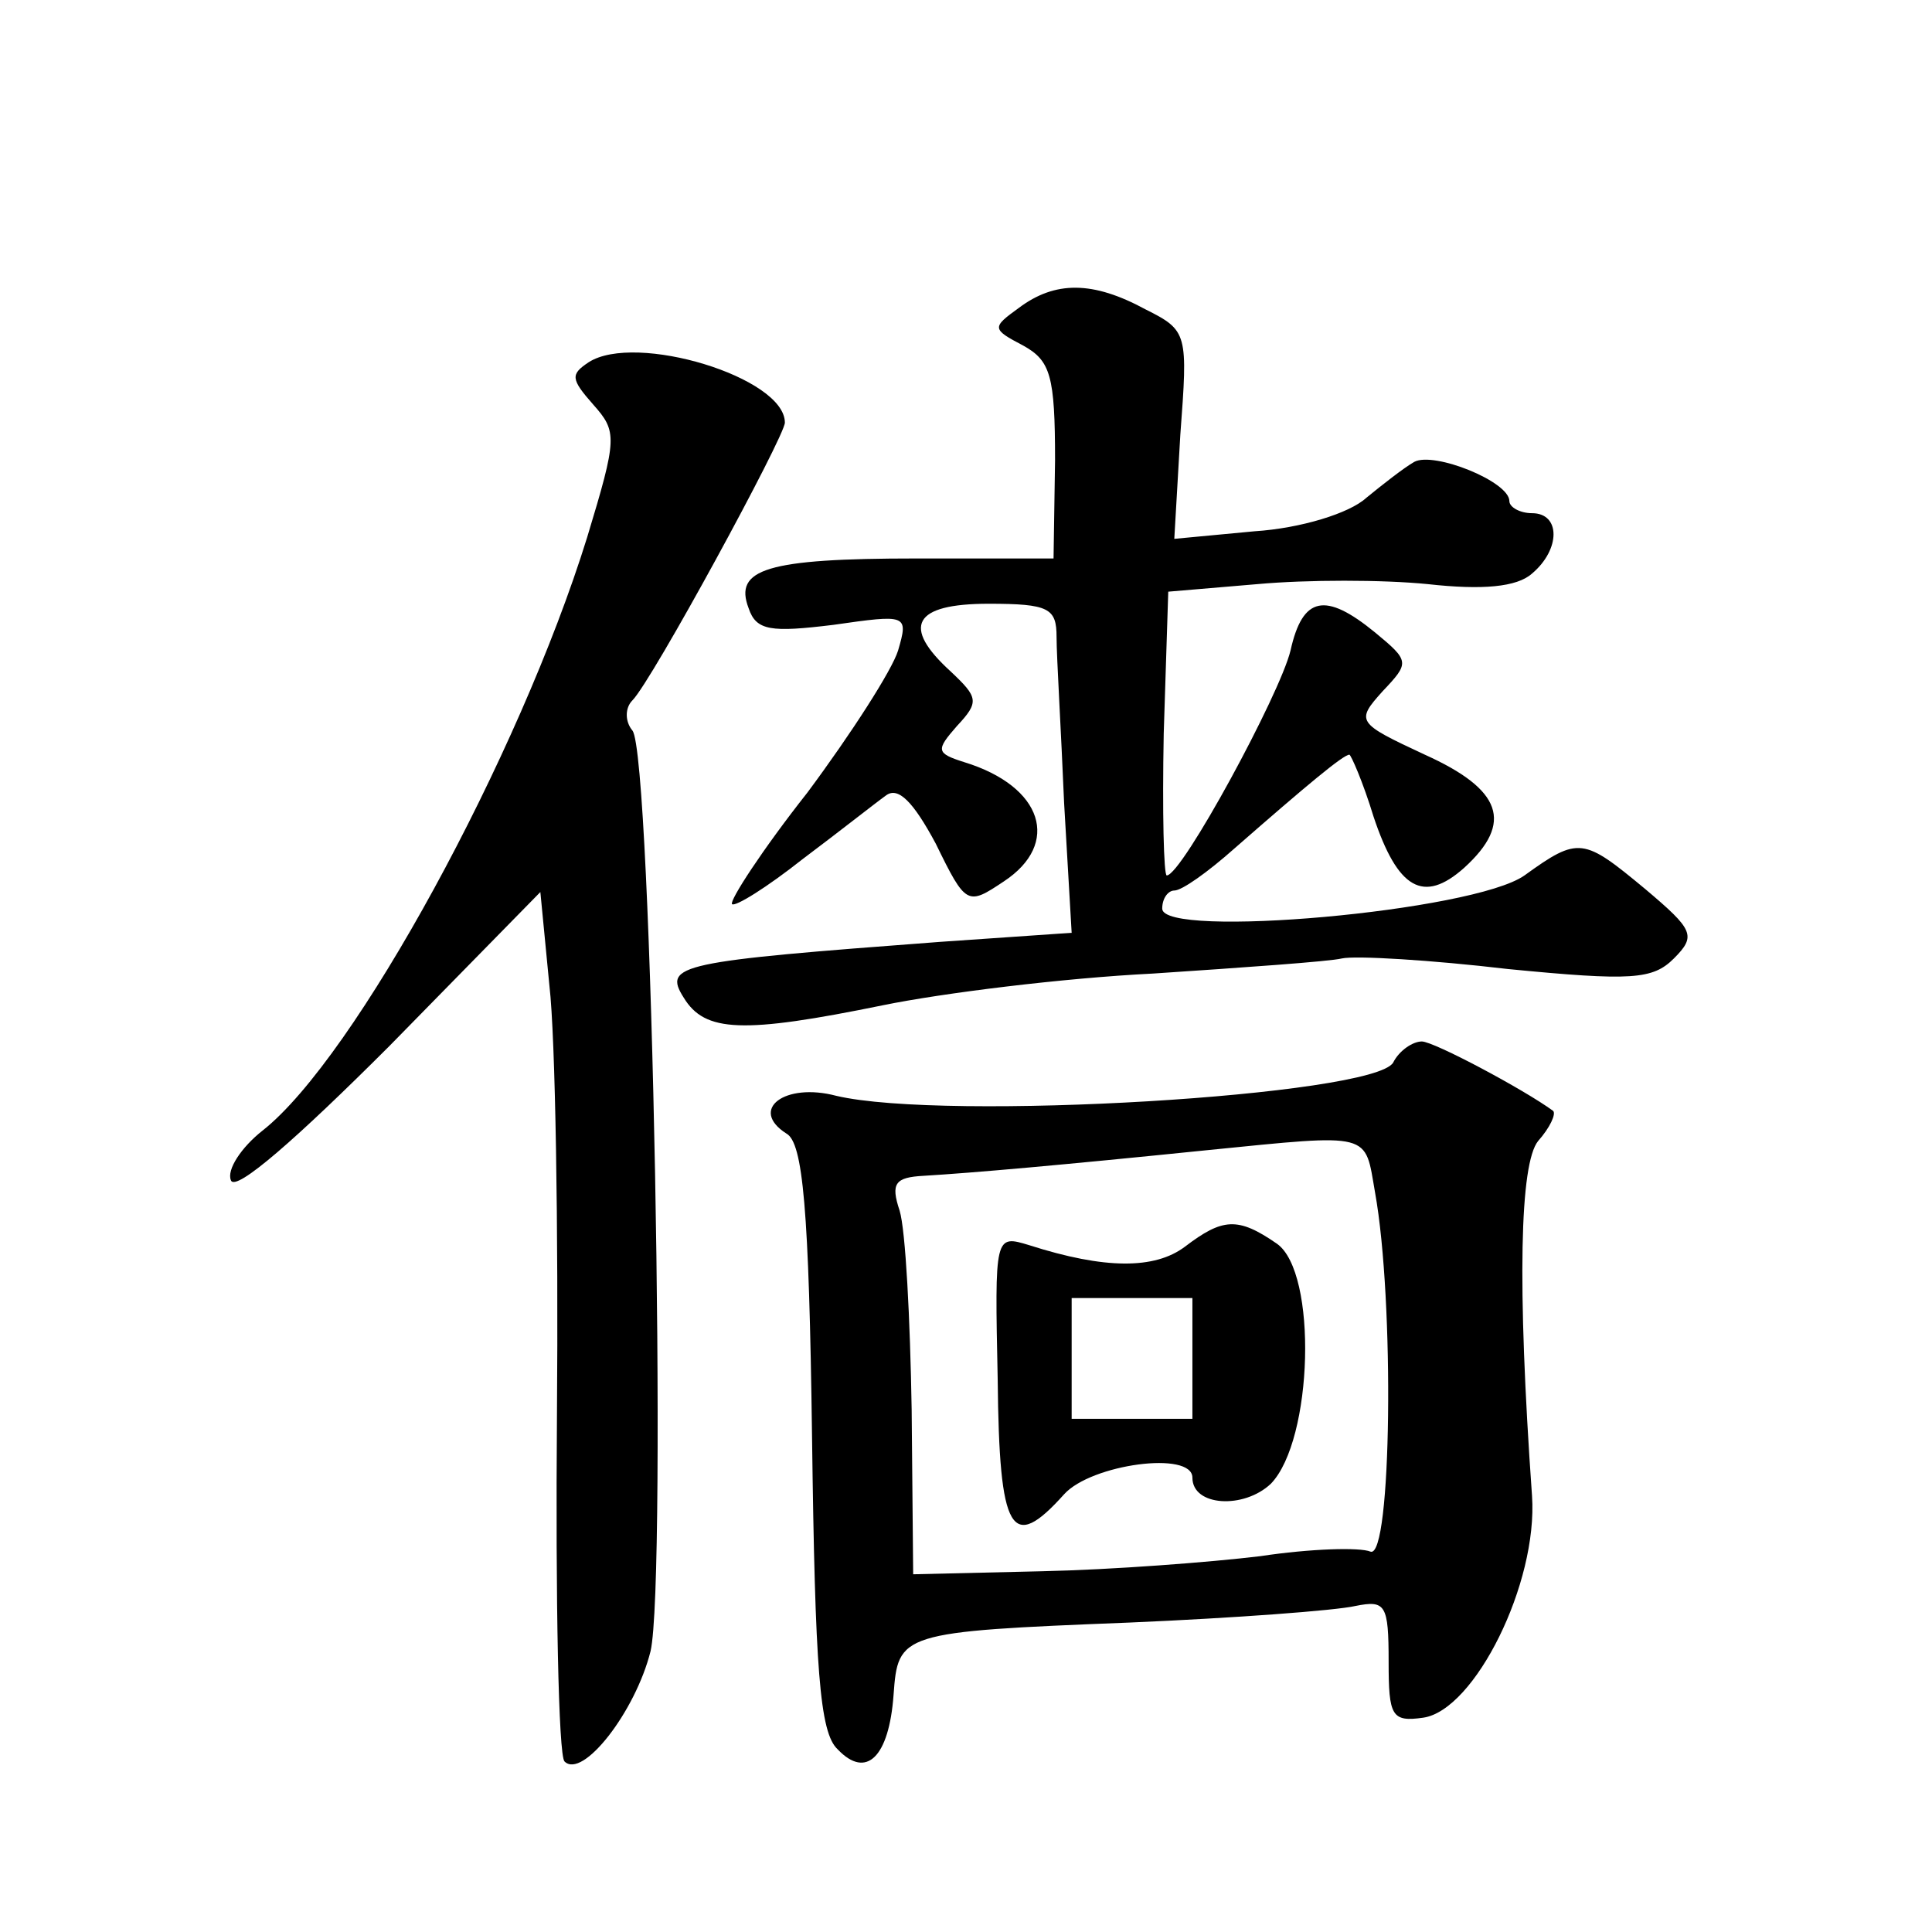
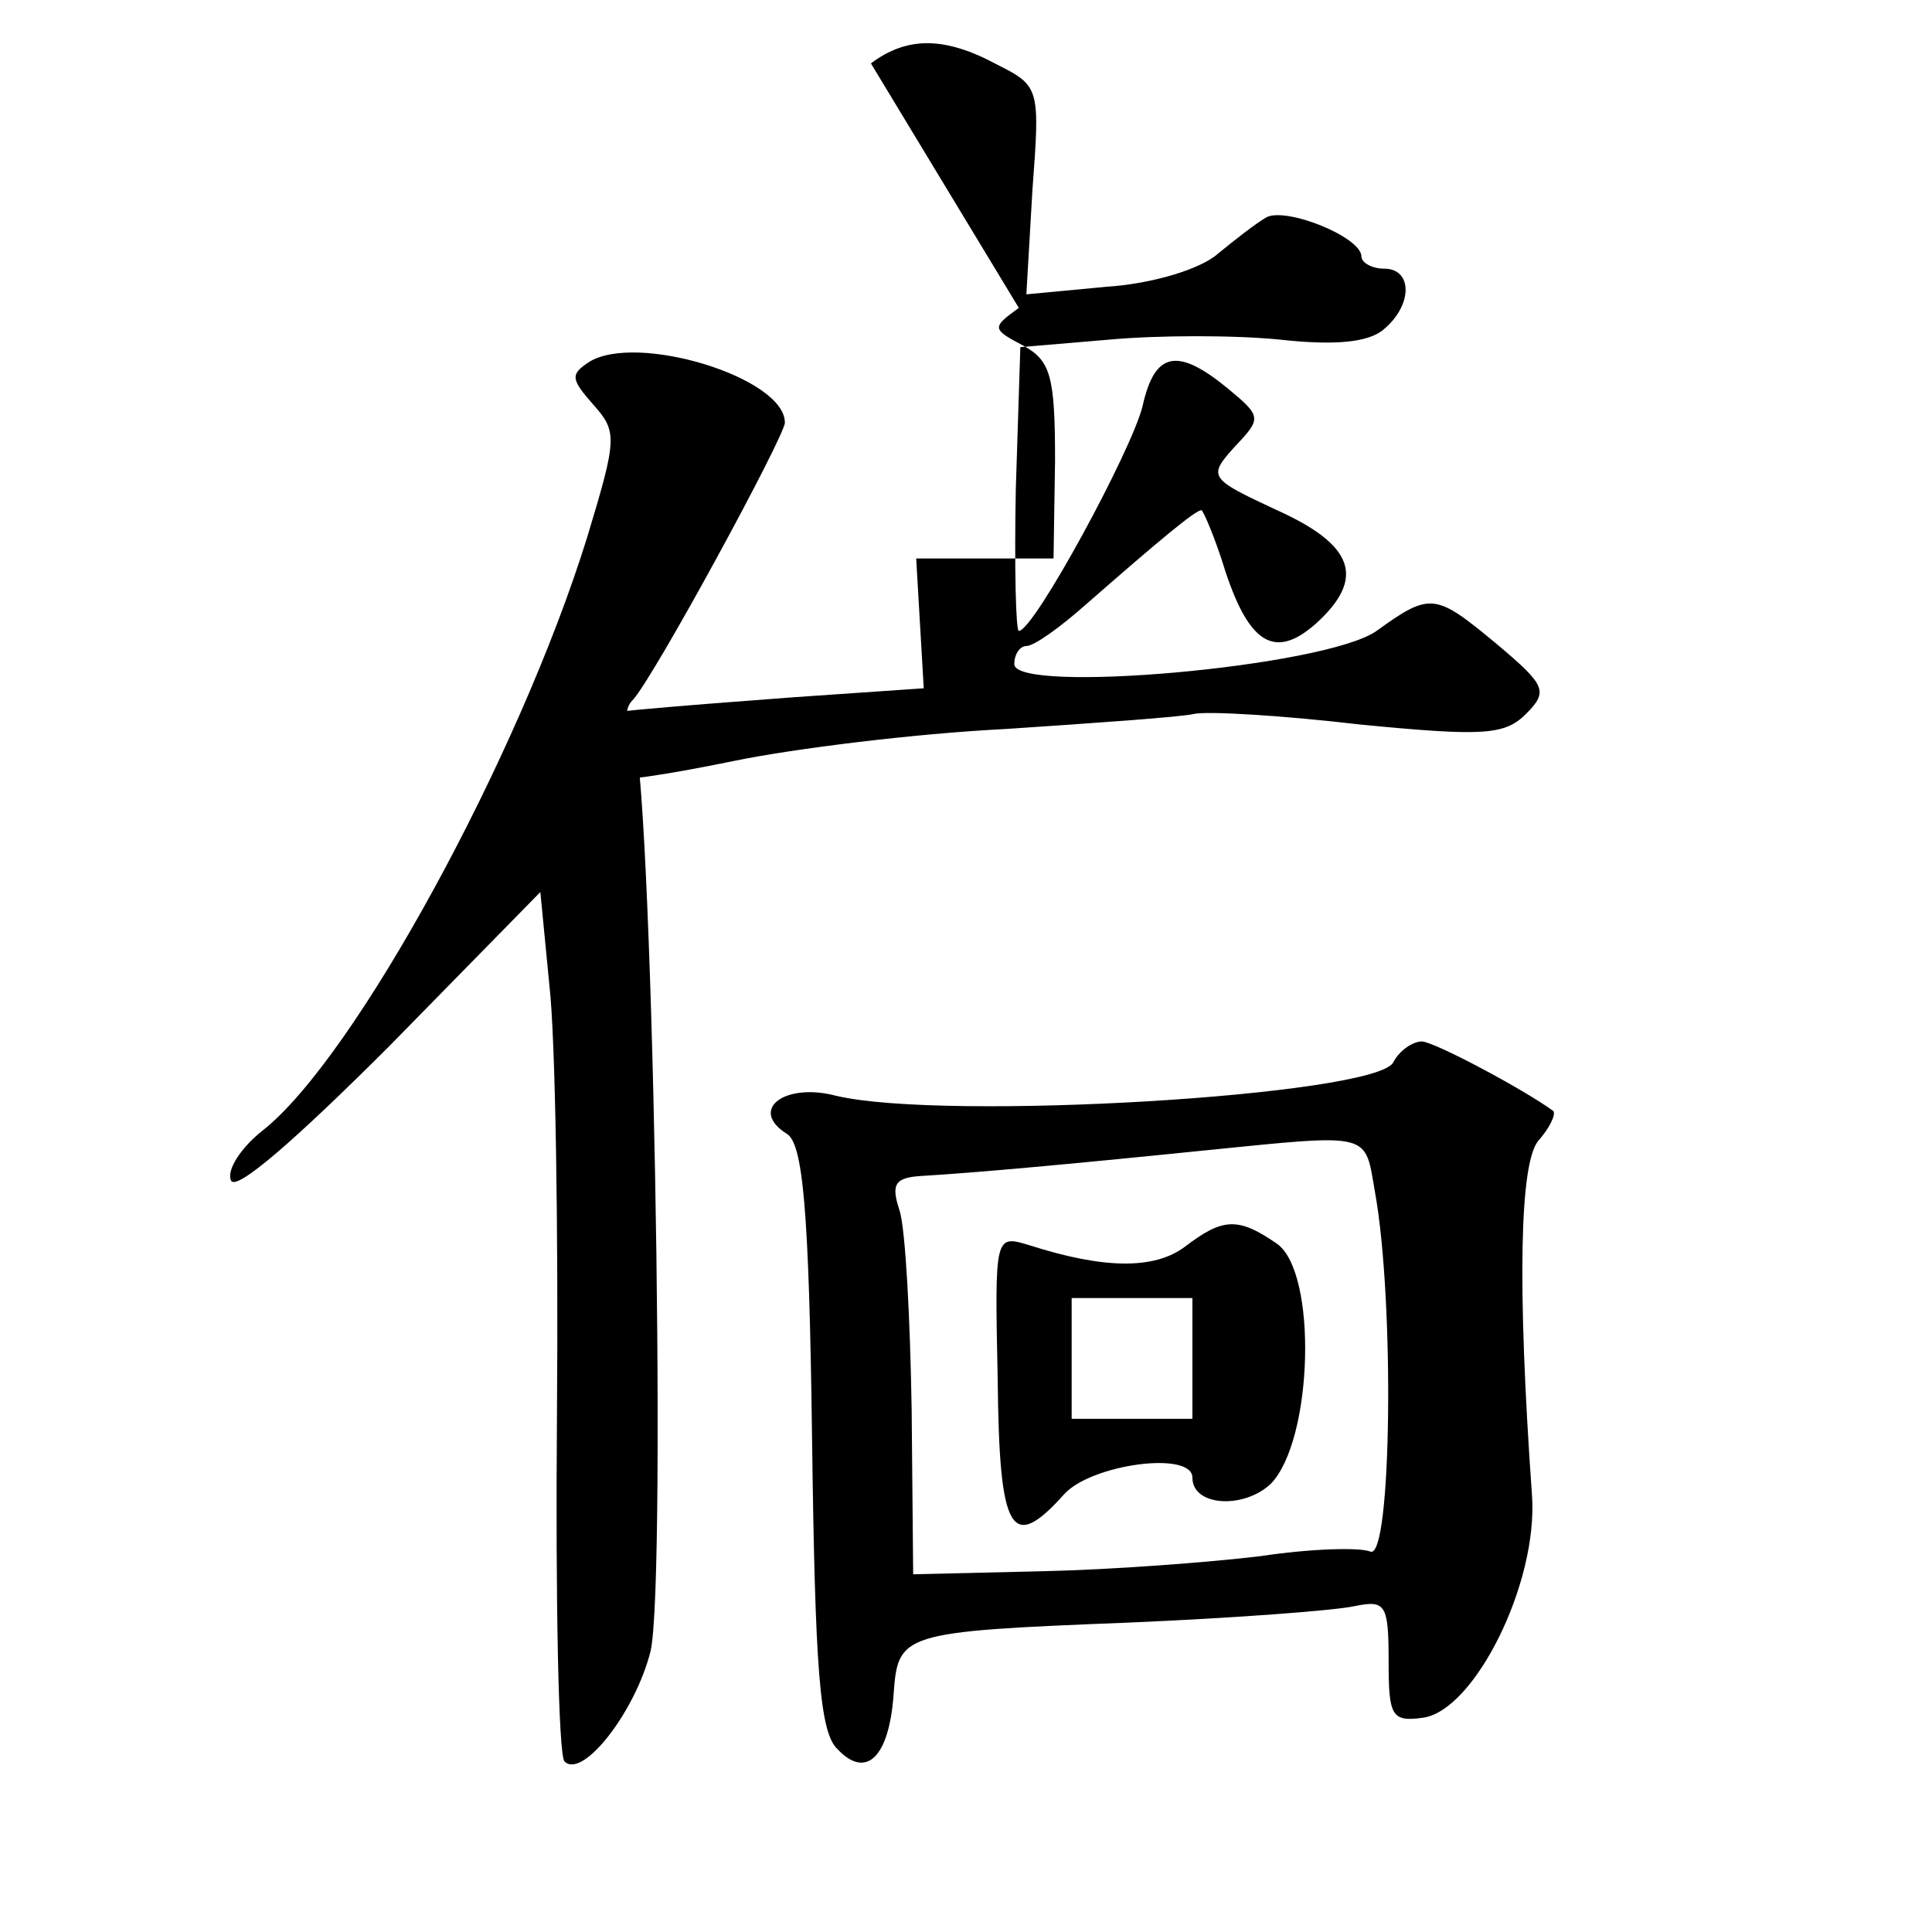
<svg xmlns="http://www.w3.org/2000/svg" version="1.0" width="128pt" height="128pt" viewBox="0 0 128 128" preserveAspectRatio="xMidYMid meet">
  <g transform="translate(0,128) scale(0.1,-0.1)" fill="#0" stroke="none">
-     <path d="M675 1076 c-18 -13 -18 -14 3 -25 18 -10 21 -20 21 -76 l-1 -65 -91 0 c-99 0 -121 -7 -111 -33 5 -15 15 -16 56 -11 49 7 50 7 43 -17 -4 -13 -31 -55 -60 -94 -30 -38 -52 -72 -50 -74 2 -2 23 11 47 30 24 18 48 37 55 42 8 6 18 -4 33 -32 20 -41 21 -41 45 -25 38 25 26 63 -26 79 -19 6 -19 8 -5 24 15 16 14 19 -4 36 -33 30 -25 45 25 45 40 0 45 -3 45 -22 0 -13 3 -62 5 -110 l5 -86 -87 -6 c-173 -13 -184 -15 -170 -37 14 -23 39 -24 132 -5 39 8 119 18 179 21 60 4 117 8 125 10 9 2 59 -1 110 -7 82 -8 96 -7 110 7 15 15 13 19 -19 46 -41 34 -44 35 -80 9 -34 -24 -240 -42 -240 -22 0 7 4 12 8 12 5 0 22 12 40 28 48 42 72 62 76 62 1 0 9 -18 16 -41 16 -48 33 -58 60 -34 33 30 25 52 -26 75 -45 21 -46 22 -28 42 18 19 18 20 -5 39 -33 27 -48 24 -56 -12 -7 -29 -72 -149 -82 -149 -2 0 -3 42 -2 94 l3 94 59 5 c33 3 83 3 113 0 36 -4 59 -2 69 7 19 16 19 40 0 40 -8 0 -15 4 -15 8 0 13 -50 33 -63 26 -7 -4 -21 -15 -32 -24 -11 -10 -43 -20 -74 -22 l-53 -5 4 69 c5 67 5 69 -23 83 -35 19 -60 19 -84 1z M390 1040 c-12 -8 -12 -11 3 -28 16 -18 16 -22 -4 -88 -45 -145 -154 -345 -215 -393 -14 -11 -24 -26 -21 -33 3 -8 44 28 105 89 l100 102 6 -62 c4 -34 6 -162 5 -284 -1 -123 1 -226 5 -230 12 -12 47 33 57 73 11 47 1 594 -12 610 -5 6 -5 15 0 20 13 13 101 175 101 184 0 30 -99 60 -130 40z M923 576 c-13 -22 -297 -39 -369 -22 -34 9 -58 -9 -33 -25 11 -6 15 -50 17 -201 2 -154 5 -196 17 -207 19 -20 34 -5 37 36 3 41 4 42 156 48 70 3 137 8 150 11 20 4 22 1 22 -37 0 -36 2 -40 23 -37 34 5 76 89 72 147 -10 141 -8 220 4 235 8 9 12 18 10 20 -19 14 -79 46 -87 46 -6 0 -15 -6 -19 -14z m-12 -86 c13 -72 11 -243 -3 -238 -7 3 -40 2 -73 -3 -33 -4 -98 -9 -145 -10 l-85 -2 -1 109 c-1 60 -4 119 -8 132 -6 18 -3 22 16 23 33 2 90 7 188 17 110 11 104 12 111 -28z M785 454 c-20 -15 -53 -15 -103 1 -23 7 -23 7 -21 -89 1 -102 9 -115 44 -76 18 20 85 29 85 11 0 -19 34 -21 52 -4 28 29 31 140 4 159 -26 18 -36 17 -61 -2z m5 -74 l0 -40 -40 0 -40 0 0 40 0 40 40 0 40 0 0 -40z" />
+     <path d="M675 1076 c-18 -13 -18 -14 3 -25 18 -10 21 -20 21 -76 l-1 -65 -91 0 l5 -86 -87 -6 c-173 -13 -184 -15 -170 -37 14 -23 39 -24 132 -5 39 8 119 18 179 21 60 4 117 8 125 10 9 2 59 -1 110 -7 82 -8 96 -7 110 7 15 15 13 19 -19 46 -41 34 -44 35 -80 9 -34 -24 -240 -42 -240 -22 0 7 4 12 8 12 5 0 22 12 40 28 48 42 72 62 76 62 1 0 9 -18 16 -41 16 -48 33 -58 60 -34 33 30 25 52 -26 75 -45 21 -46 22 -28 42 18 19 18 20 -5 39 -33 27 -48 24 -56 -12 -7 -29 -72 -149 -82 -149 -2 0 -3 42 -2 94 l3 94 59 5 c33 3 83 3 113 0 36 -4 59 -2 69 7 19 16 19 40 0 40 -8 0 -15 4 -15 8 0 13 -50 33 -63 26 -7 -4 -21 -15 -32 -24 -11 -10 -43 -20 -74 -22 l-53 -5 4 69 c5 67 5 69 -23 83 -35 19 -60 19 -84 1z M390 1040 c-12 -8 -12 -11 3 -28 16 -18 16 -22 -4 -88 -45 -145 -154 -345 -215 -393 -14 -11 -24 -26 -21 -33 3 -8 44 28 105 89 l100 102 6 -62 c4 -34 6 -162 5 -284 -1 -123 1 -226 5 -230 12 -12 47 33 57 73 11 47 1 594 -12 610 -5 6 -5 15 0 20 13 13 101 175 101 184 0 30 -99 60 -130 40z M923 576 c-13 -22 -297 -39 -369 -22 -34 9 -58 -9 -33 -25 11 -6 15 -50 17 -201 2 -154 5 -196 17 -207 19 -20 34 -5 37 36 3 41 4 42 156 48 70 3 137 8 150 11 20 4 22 1 22 -37 0 -36 2 -40 23 -37 34 5 76 89 72 147 -10 141 -8 220 4 235 8 9 12 18 10 20 -19 14 -79 46 -87 46 -6 0 -15 -6 -19 -14z m-12 -86 c13 -72 11 -243 -3 -238 -7 3 -40 2 -73 -3 -33 -4 -98 -9 -145 -10 l-85 -2 -1 109 c-1 60 -4 119 -8 132 -6 18 -3 22 16 23 33 2 90 7 188 17 110 11 104 12 111 -28z M785 454 c-20 -15 -53 -15 -103 1 -23 7 -23 7 -21 -89 1 -102 9 -115 44 -76 18 20 85 29 85 11 0 -19 34 -21 52 -4 28 29 31 140 4 159 -26 18 -36 17 -61 -2z m5 -74 l0 -40 -40 0 -40 0 0 40 0 40 40 0 40 0 0 -40z" />
  </g>
</svg>